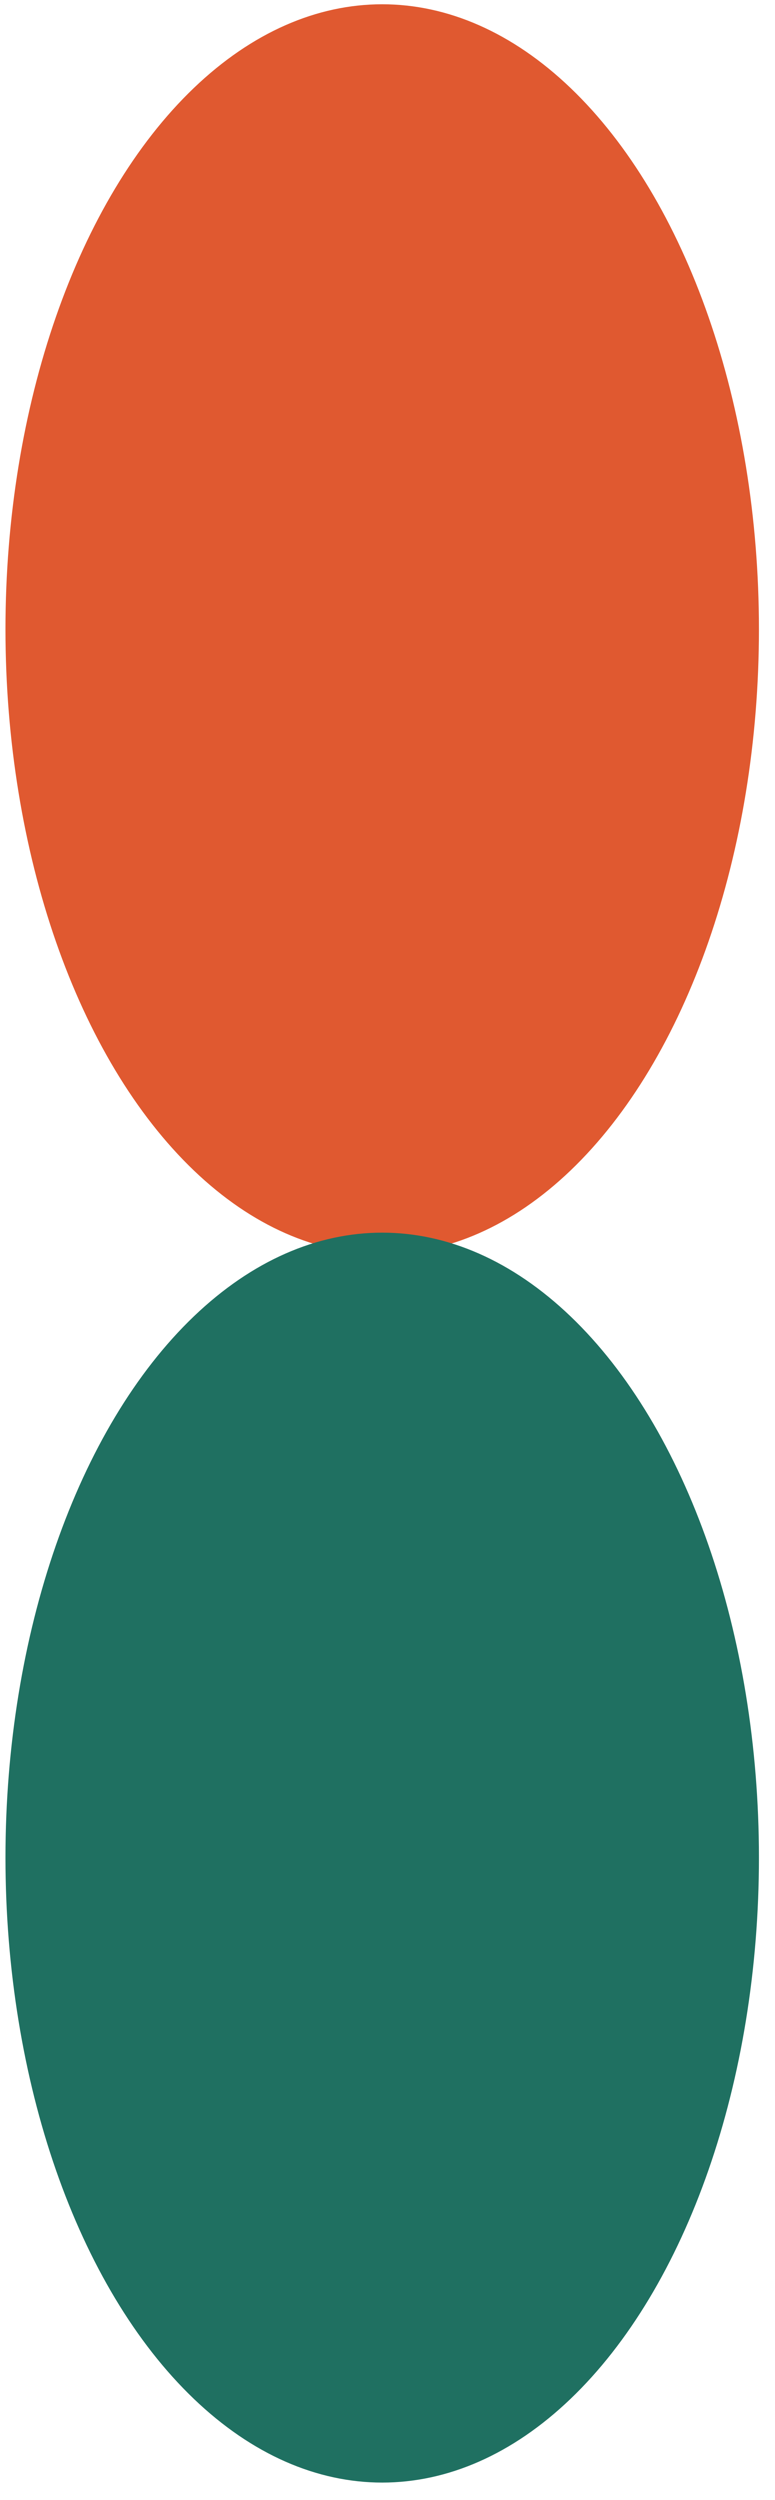
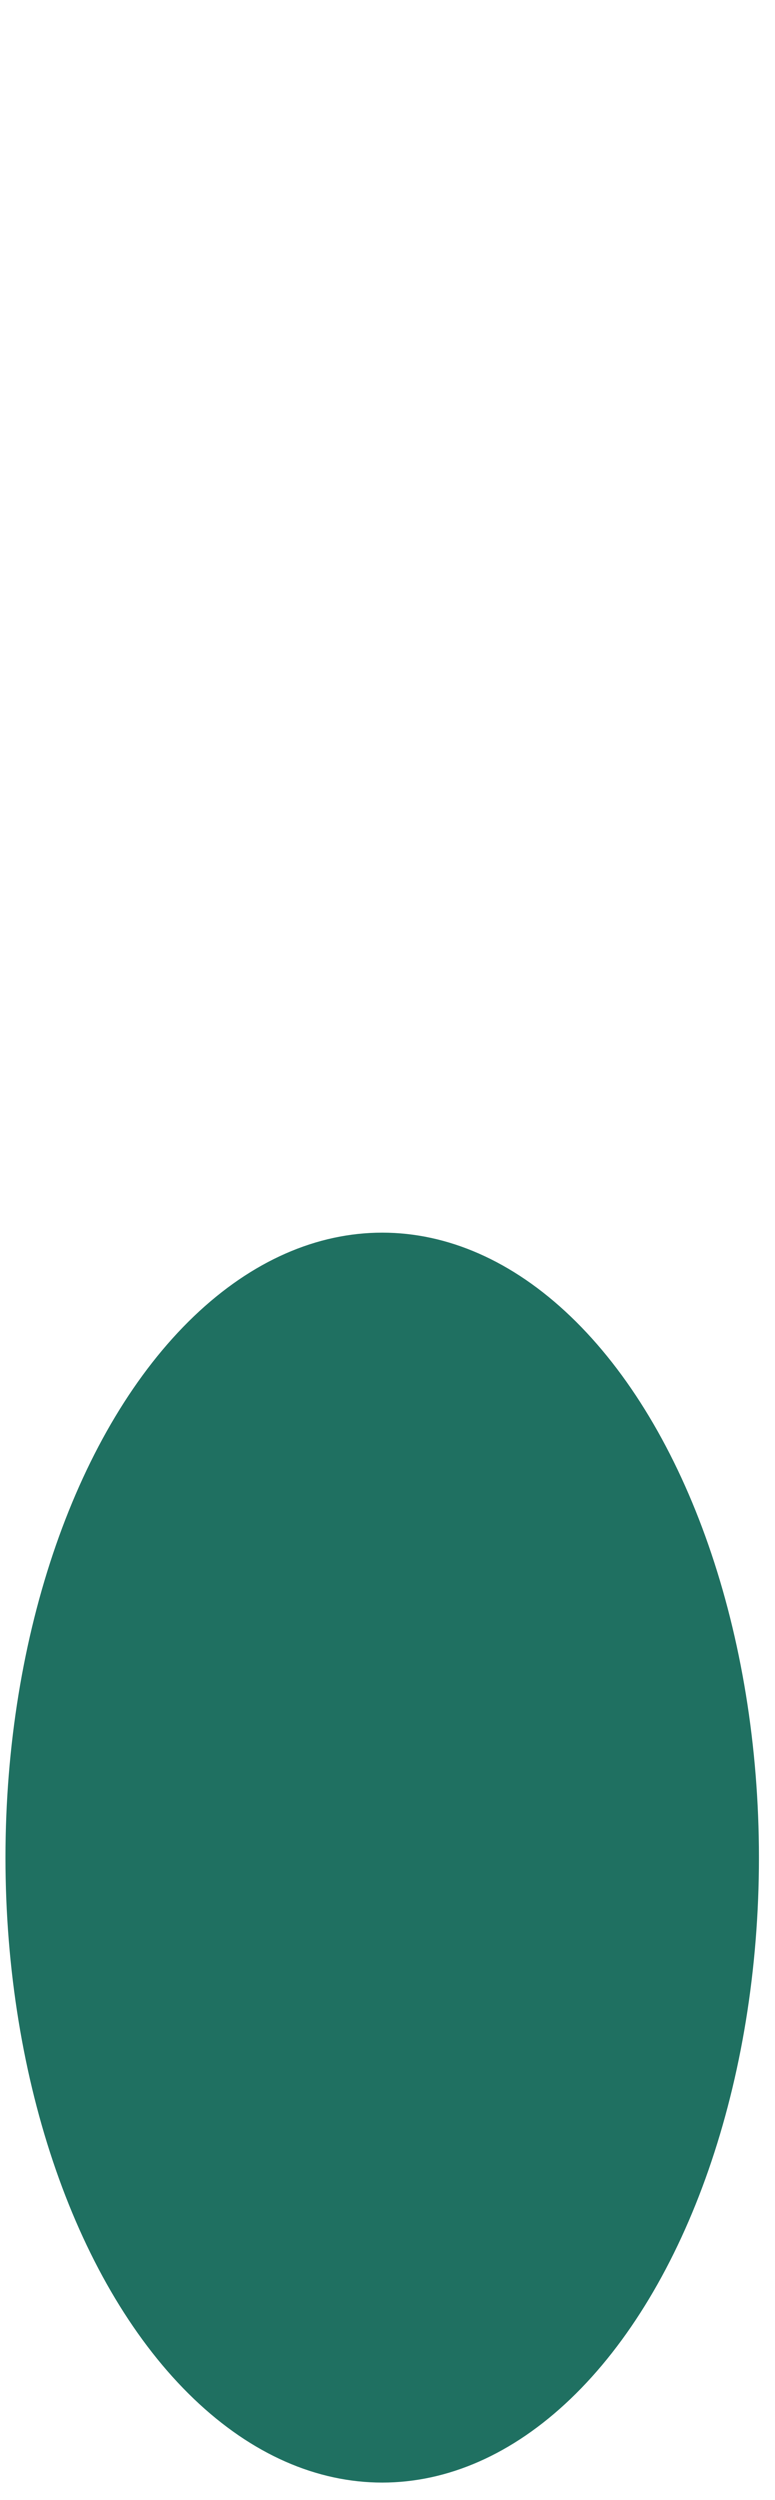
<svg xmlns="http://www.w3.org/2000/svg" width="36" height="116" viewBox="0 0 36 116" fill="none">
-   <ellipse cx="17.754" cy="29.198" rx="17.5" ry="29" transform="rotate(-180 17.754 29.198)" fill="#E05930" />
  <ellipse cx="17.754" cy="86.198" rx="17.5" ry="29" transform="rotate(-180 17.754 86.198)" fill="#1F7061" />
</svg>